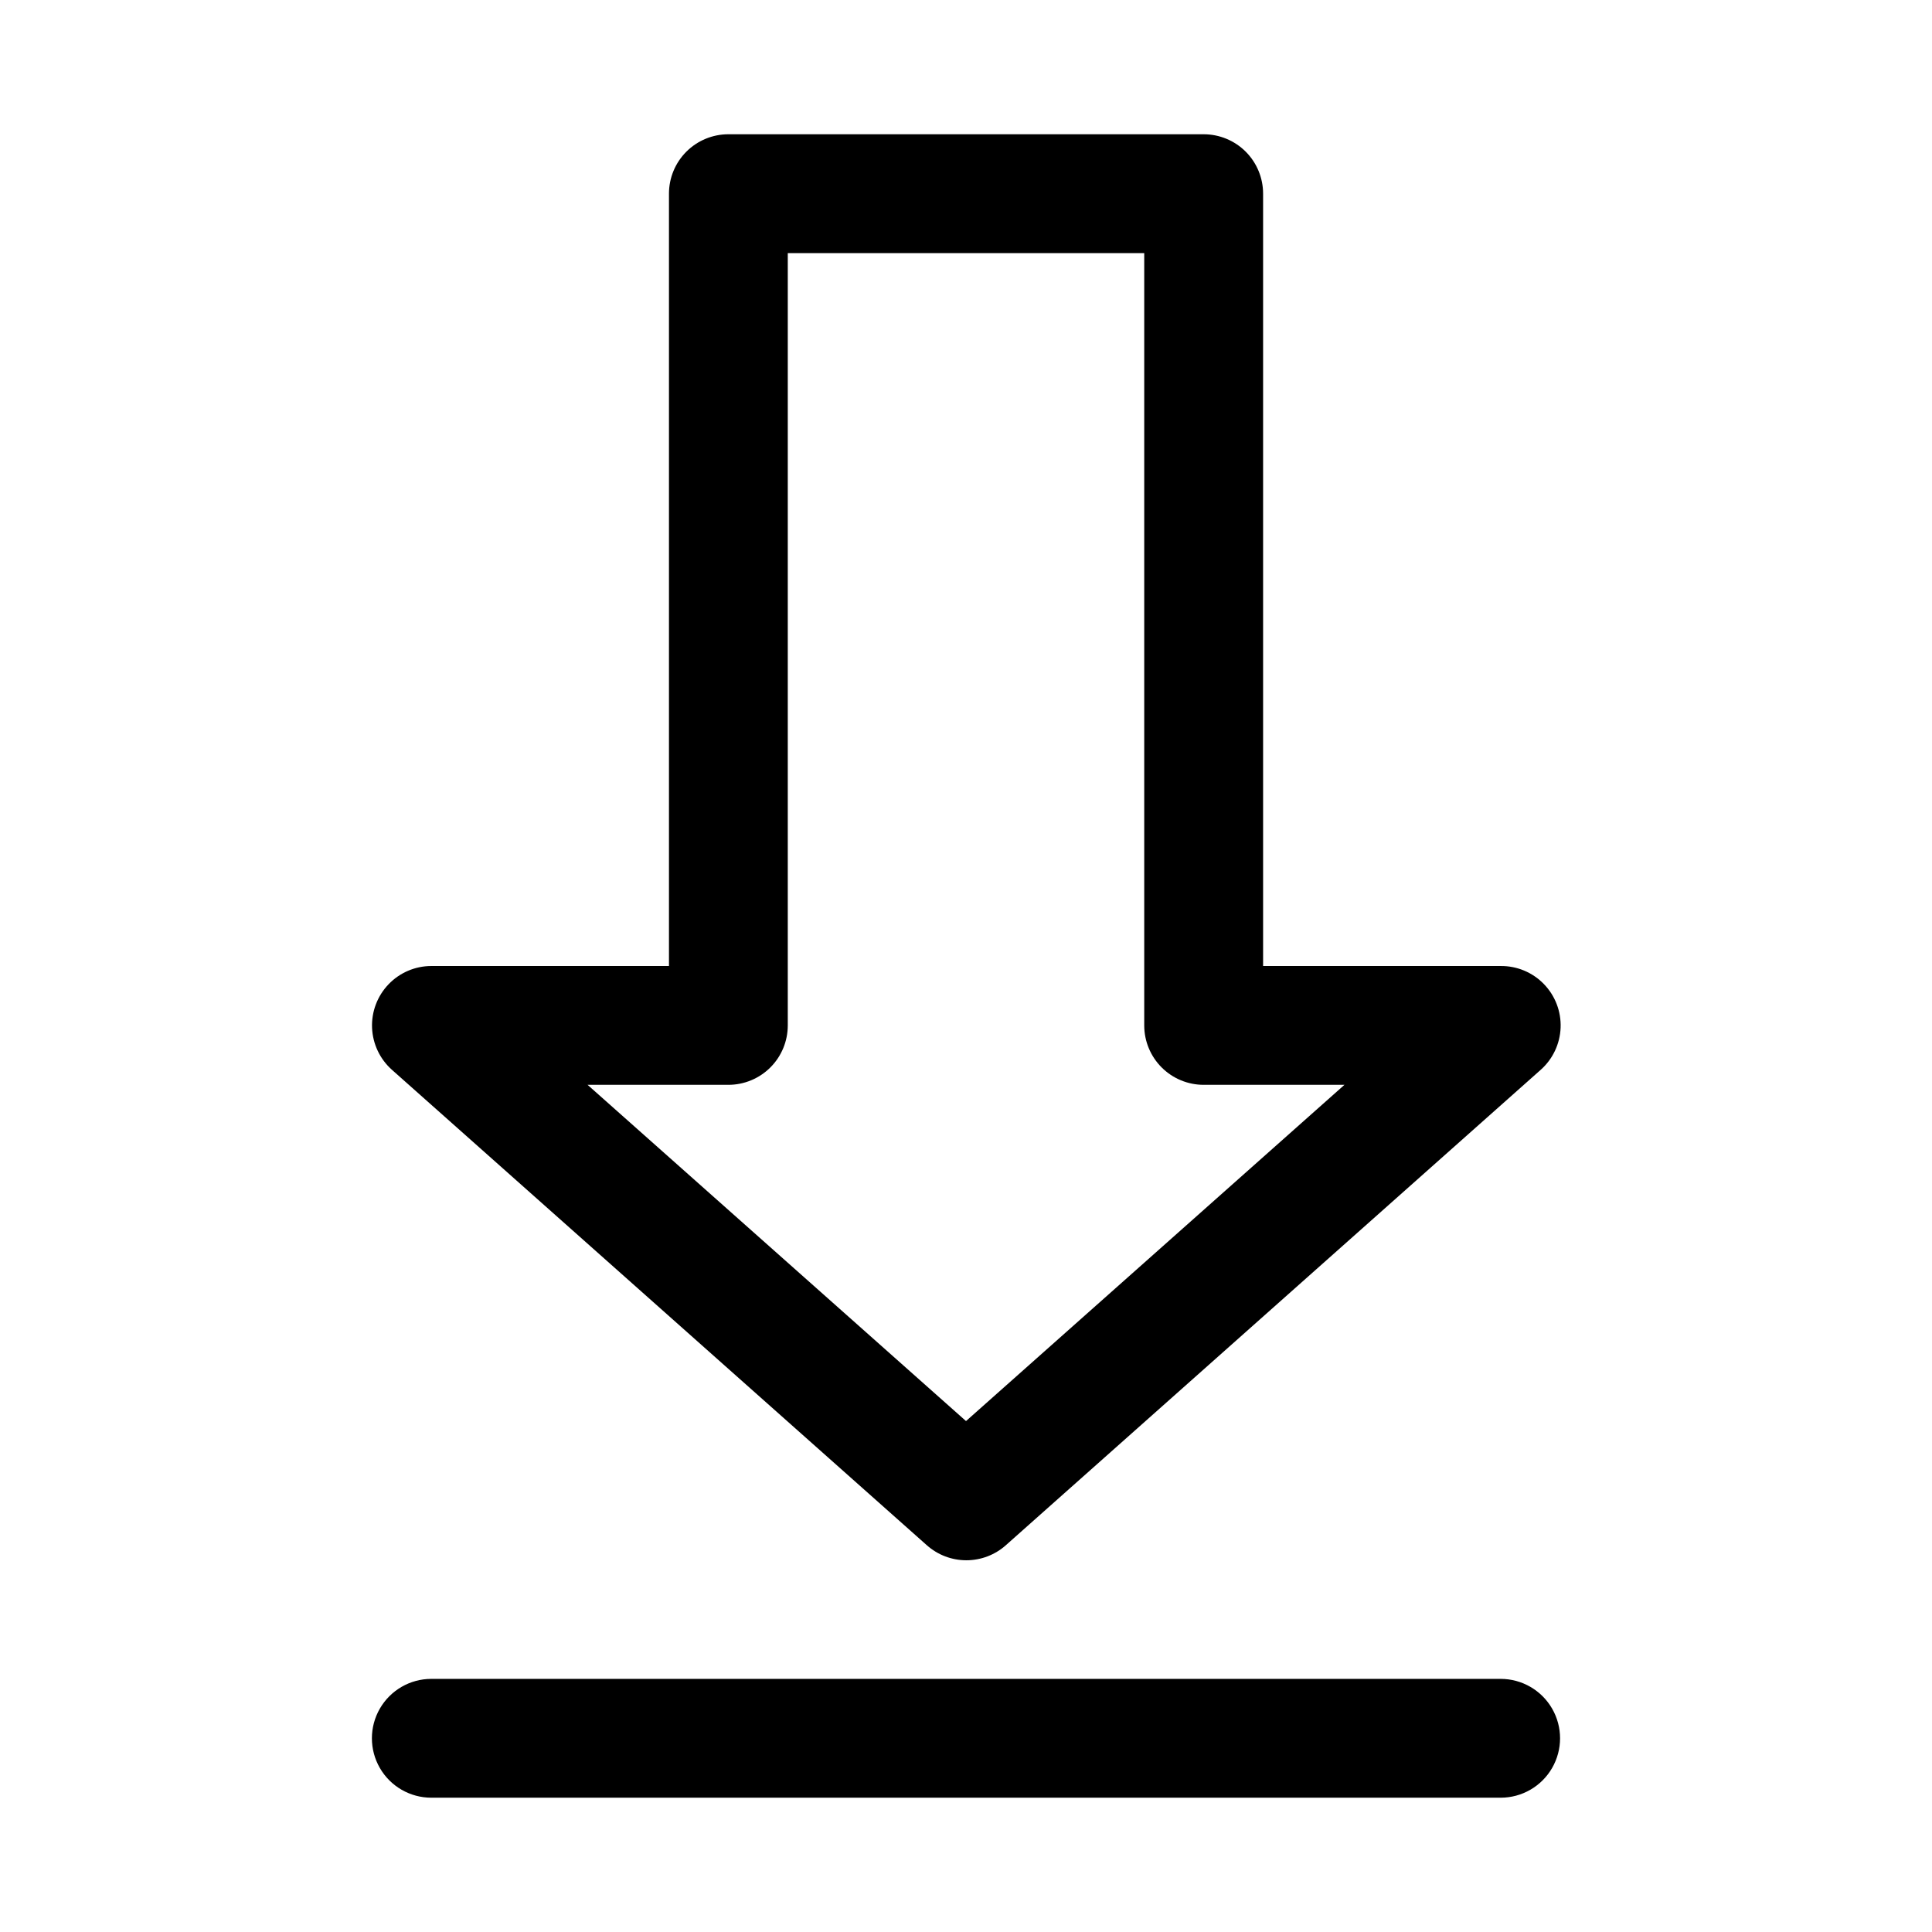
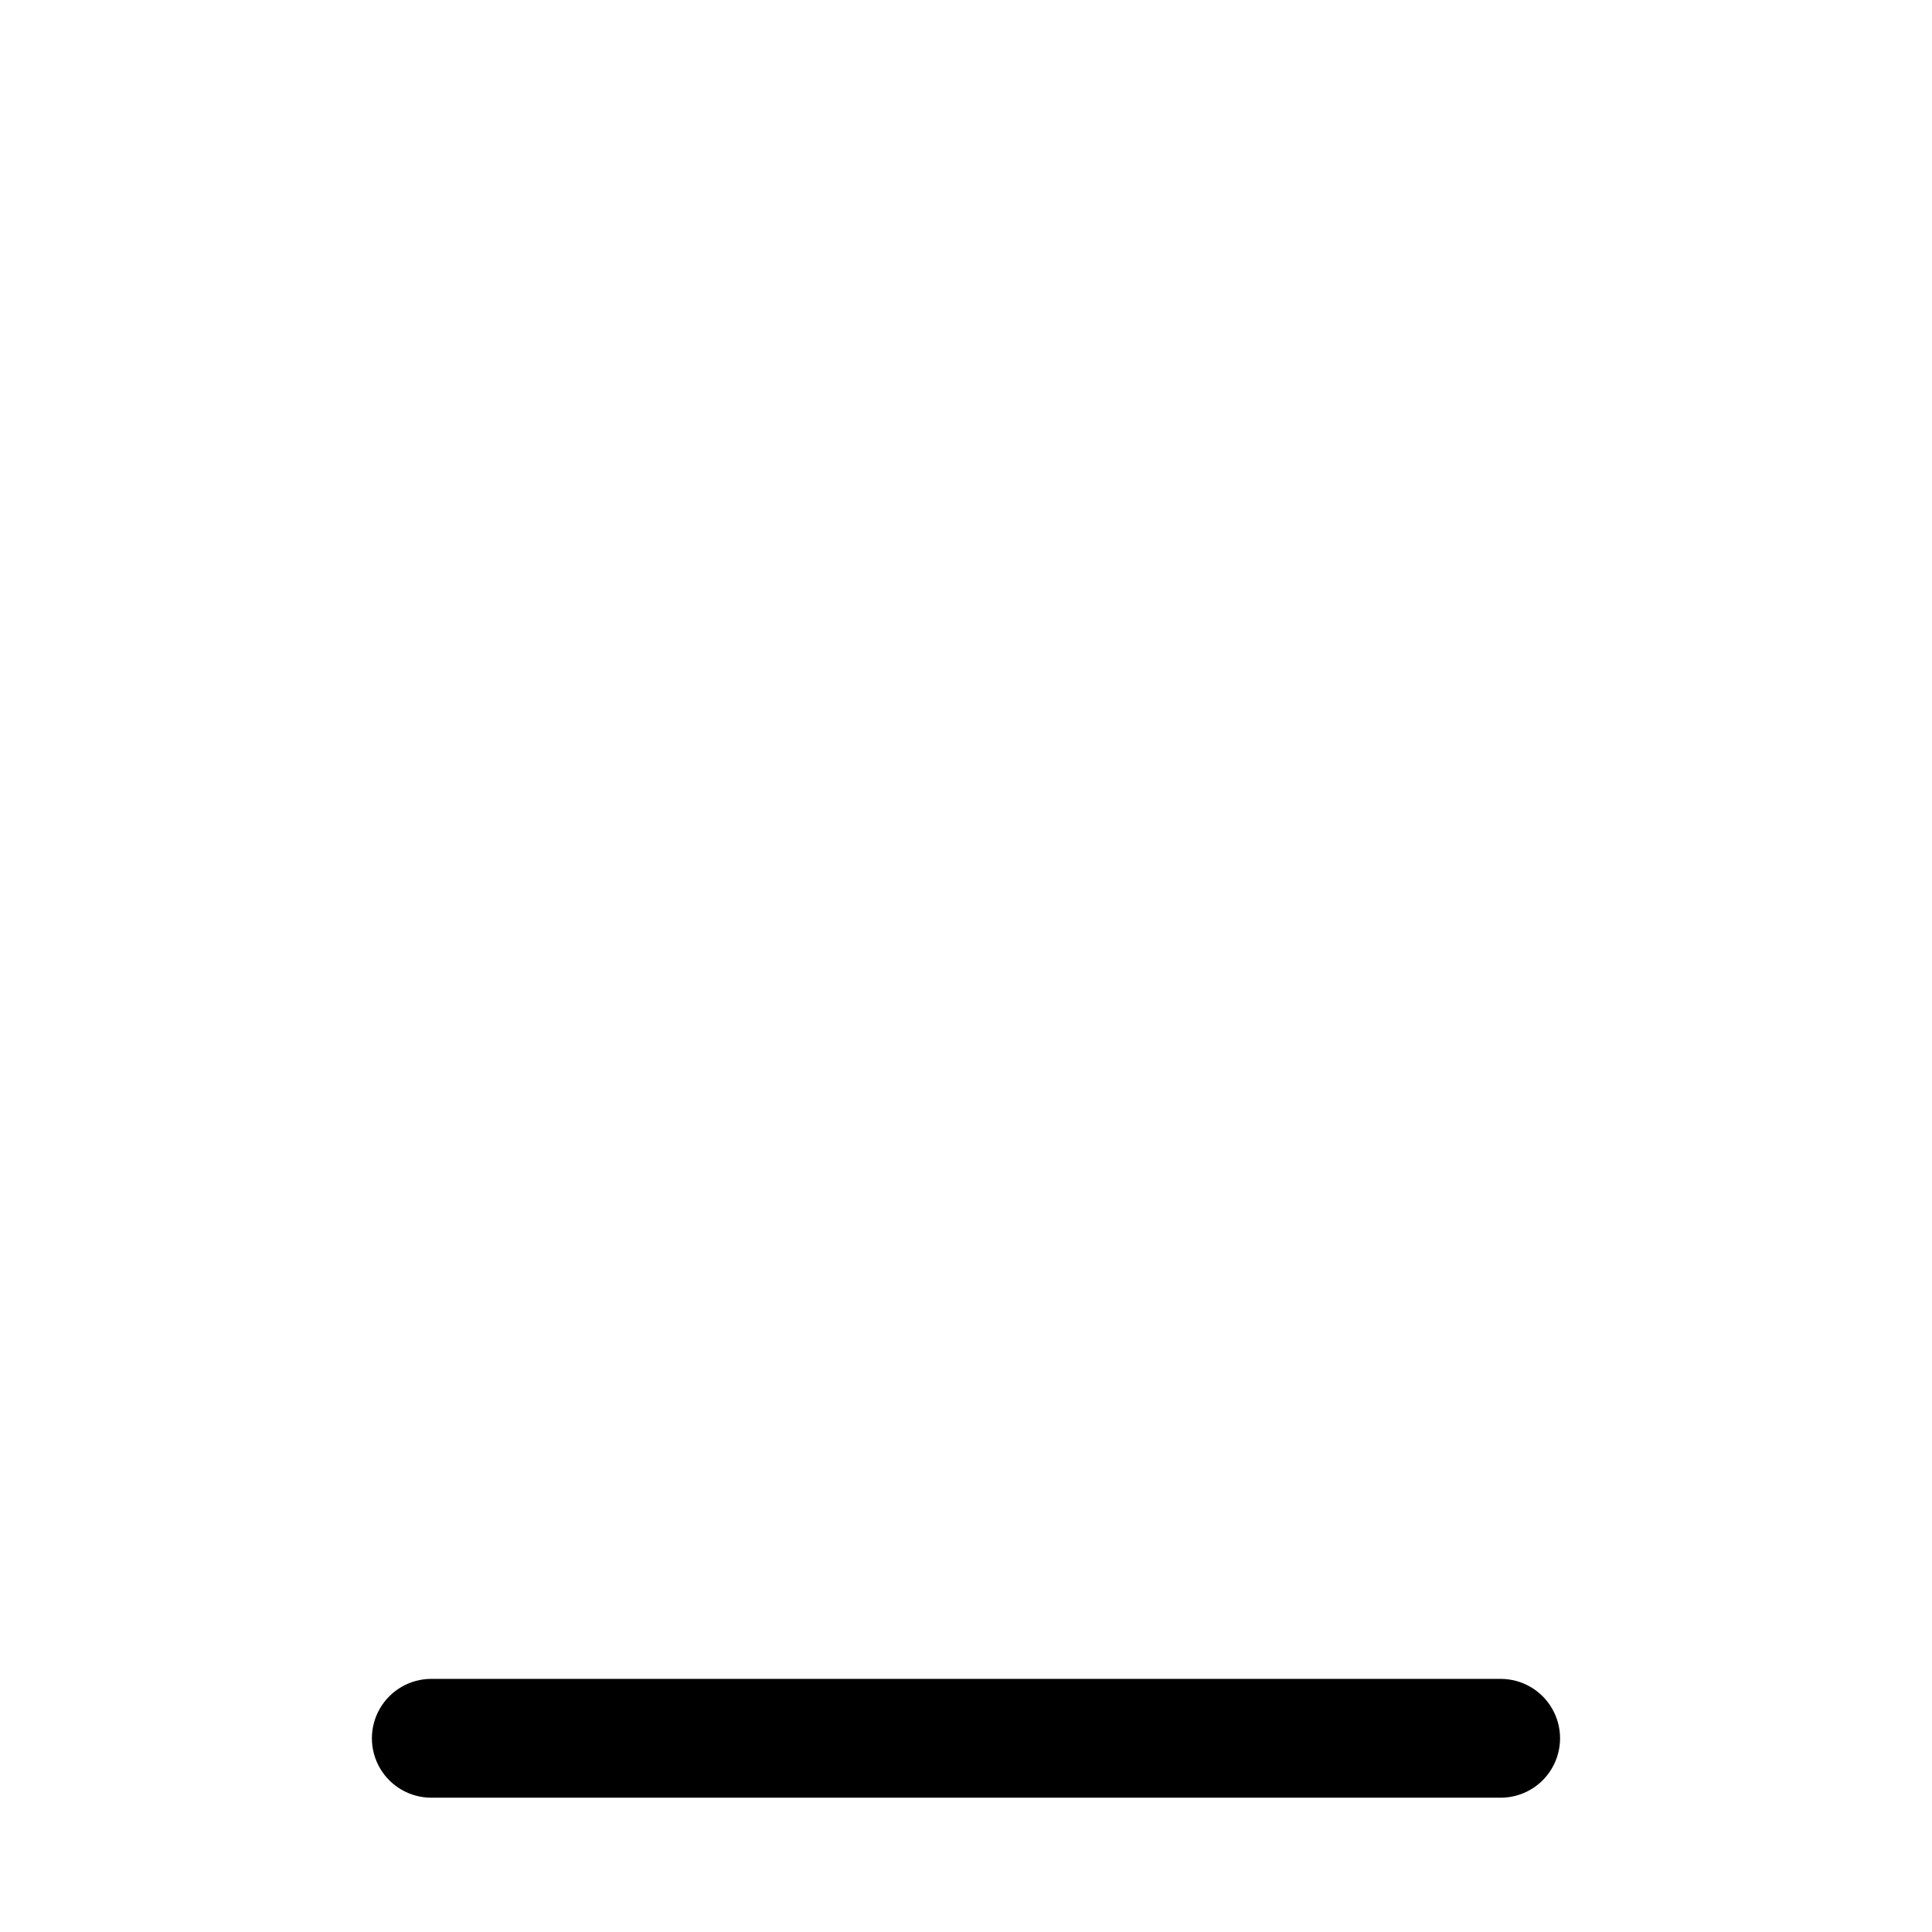
<svg xmlns="http://www.w3.org/2000/svg" fill="#000000" width="800px" height="800px" version="1.1" viewBox="144 144 512 512">
  <g>
-     <path d="m462.98 179.58h-125.95c-4.176 0-8.18 1.66-11.133 4.609-2.953 2.953-4.613 6.957-4.613 11.133v204.68h-62.977c-4.285 0.004-8.387 1.758-11.348 4.856-2.965 3.098-4.539 7.269-4.359 11.551 0.184 4.285 2.102 8.309 5.316 11.145l141.7 125.95h0.004c2.883 2.566 6.606 3.984 10.469 3.984 3.859 0 7.586-1.418 10.469-3.984l141.7-125.95c3.231-2.848 5.152-6.894 5.32-11.195s-1.434-8.484-4.434-11.574c-2.996-3.094-7.129-4.82-11.434-4.781h-62.977v-204.68c0-4.176-1.66-8.18-4.609-11.133-2.953-2.949-6.961-4.609-11.133-4.609zm37.312 251.91-100.29 89.109-100.29-89.109h37.316c4.176 0 8.18-1.66 11.133-4.613s4.609-6.957 4.609-11.133v-204.67h94.465v204.67c0 4.176 1.66 8.18 4.613 11.133 2.949 2.953 6.957 4.613 11.133 4.613z" />
    <path d="m258.3 620.41h283.39c5.625 0 10.82-3 13.633-7.871 2.812-4.871 2.812-10.871 0-15.742-2.812-4.871-8.008-7.875-13.633-7.875h-283.39c-5.625 0-10.82 3.004-13.633 7.875-2.812 4.871-2.812 10.871 0 15.742 2.812 4.871 8.008 7.871 13.633 7.871z" />
  </g>
</svg>